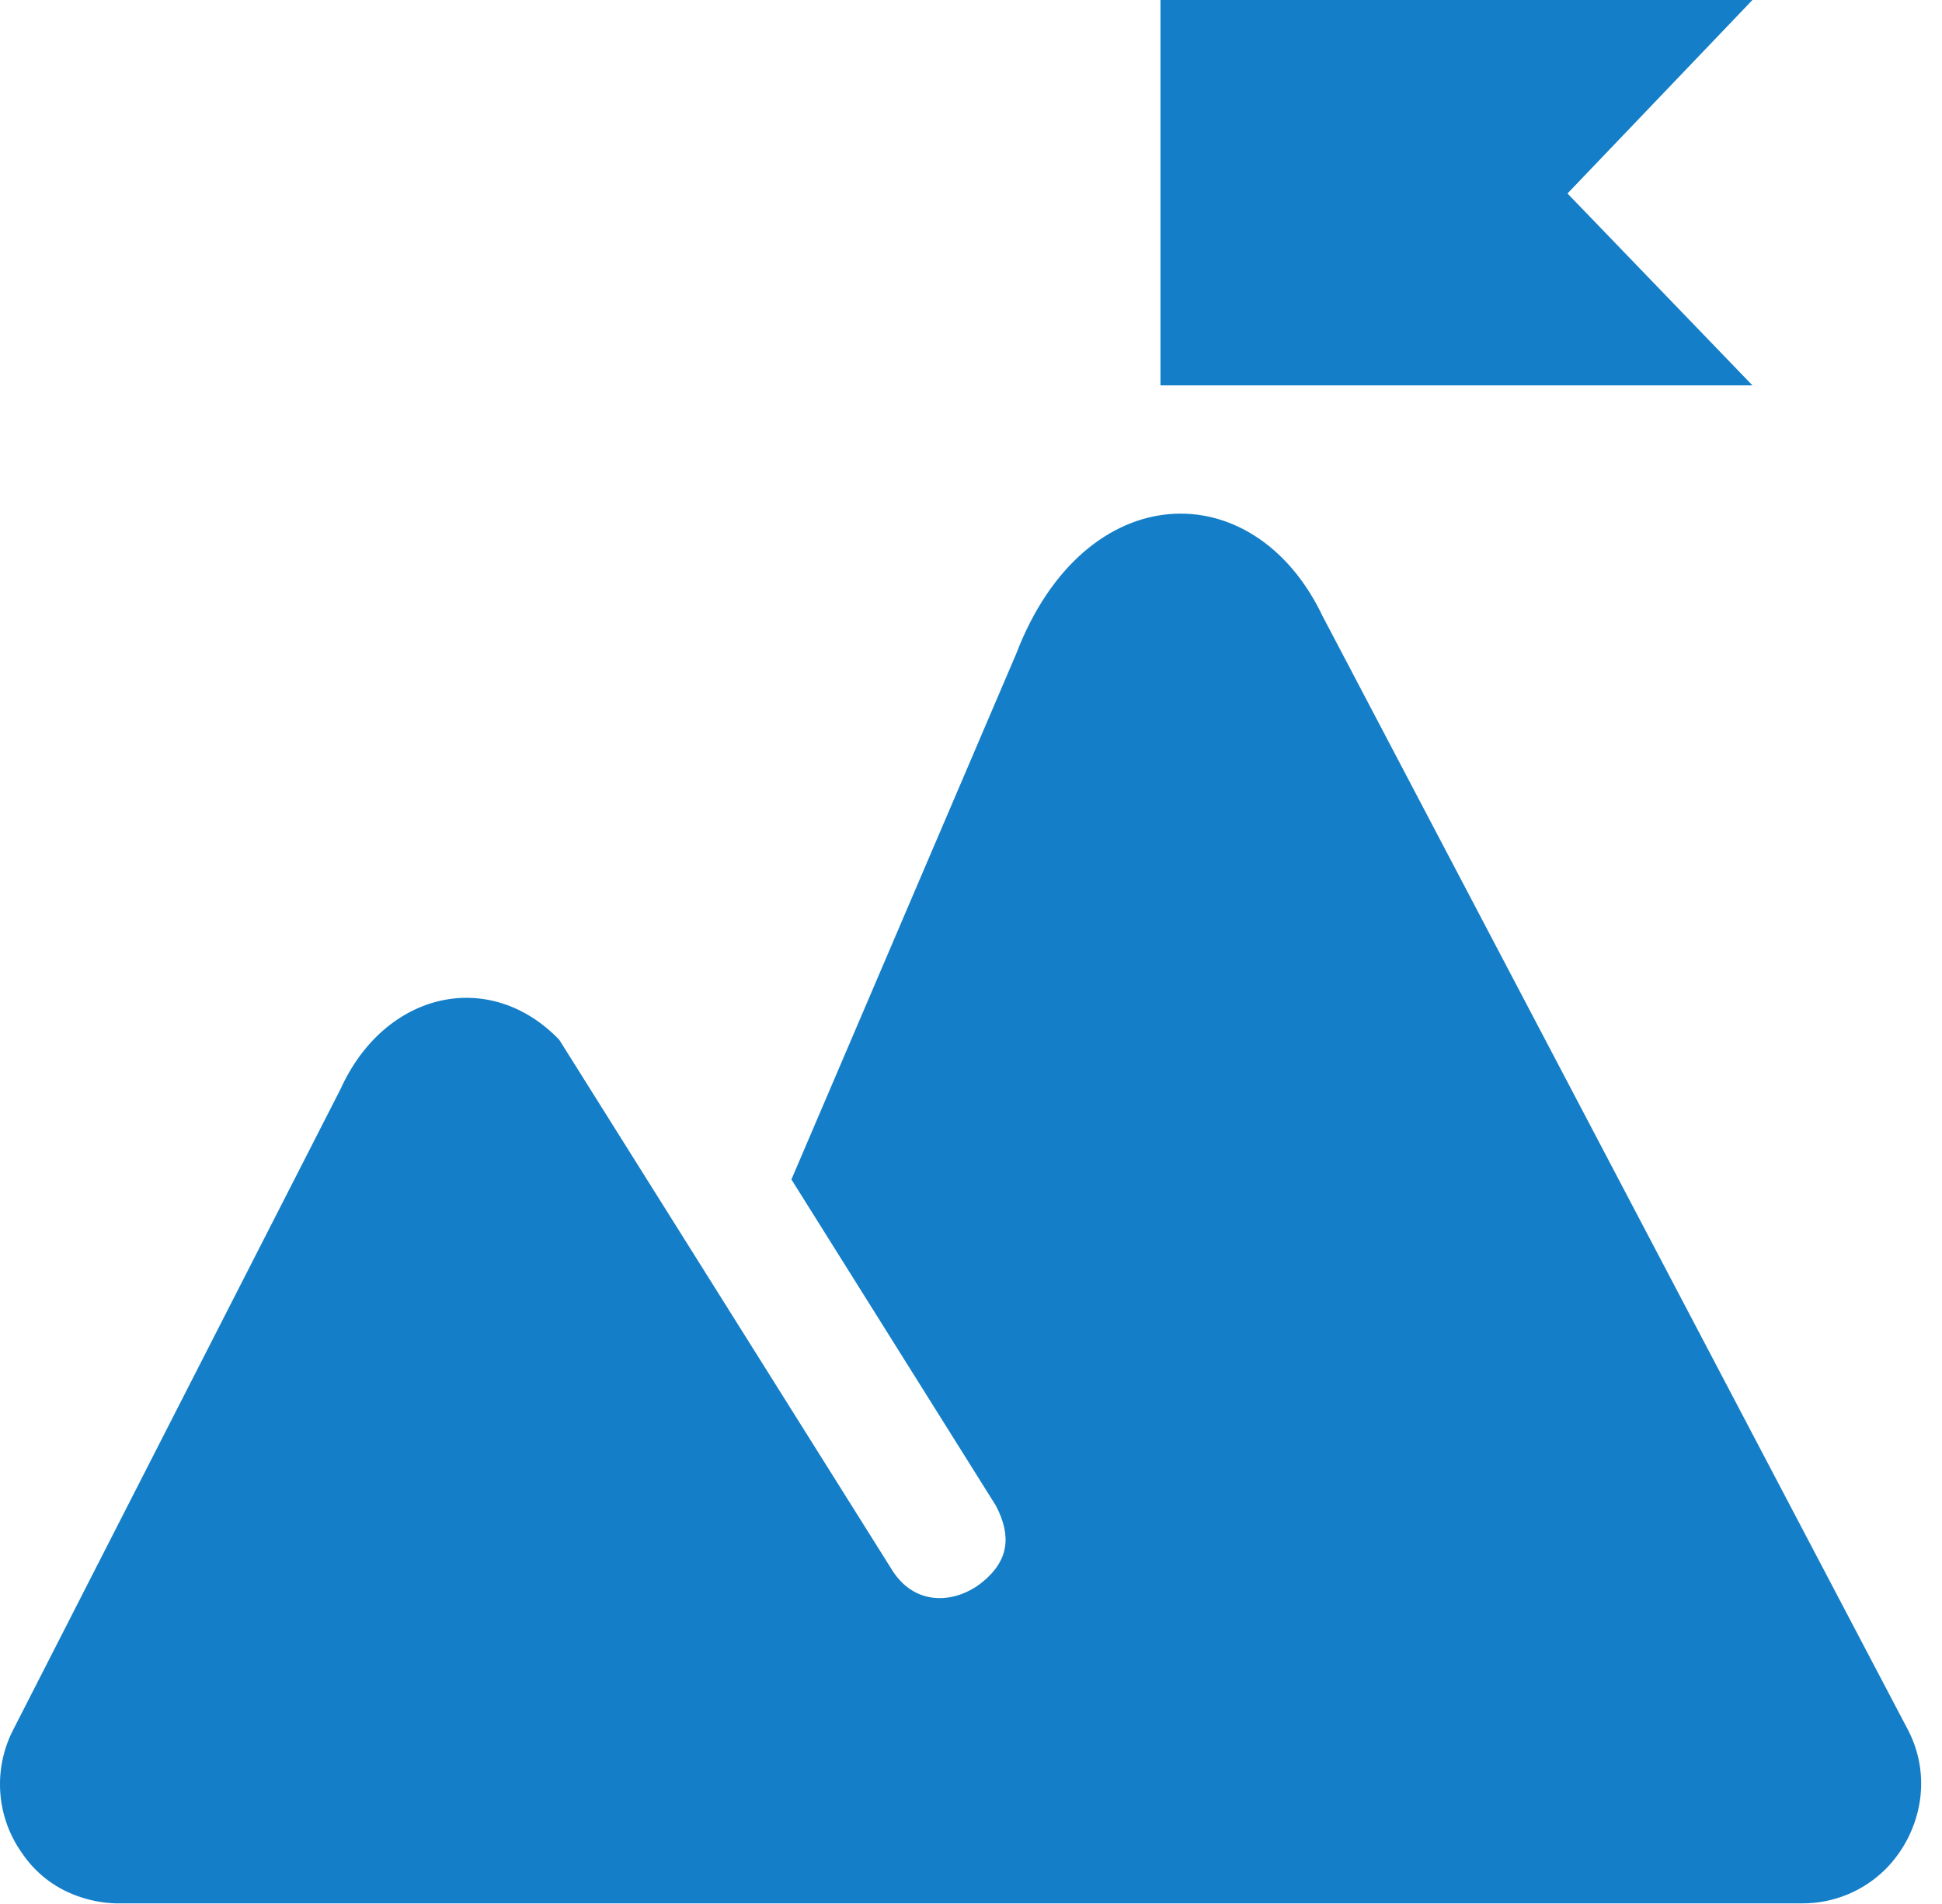
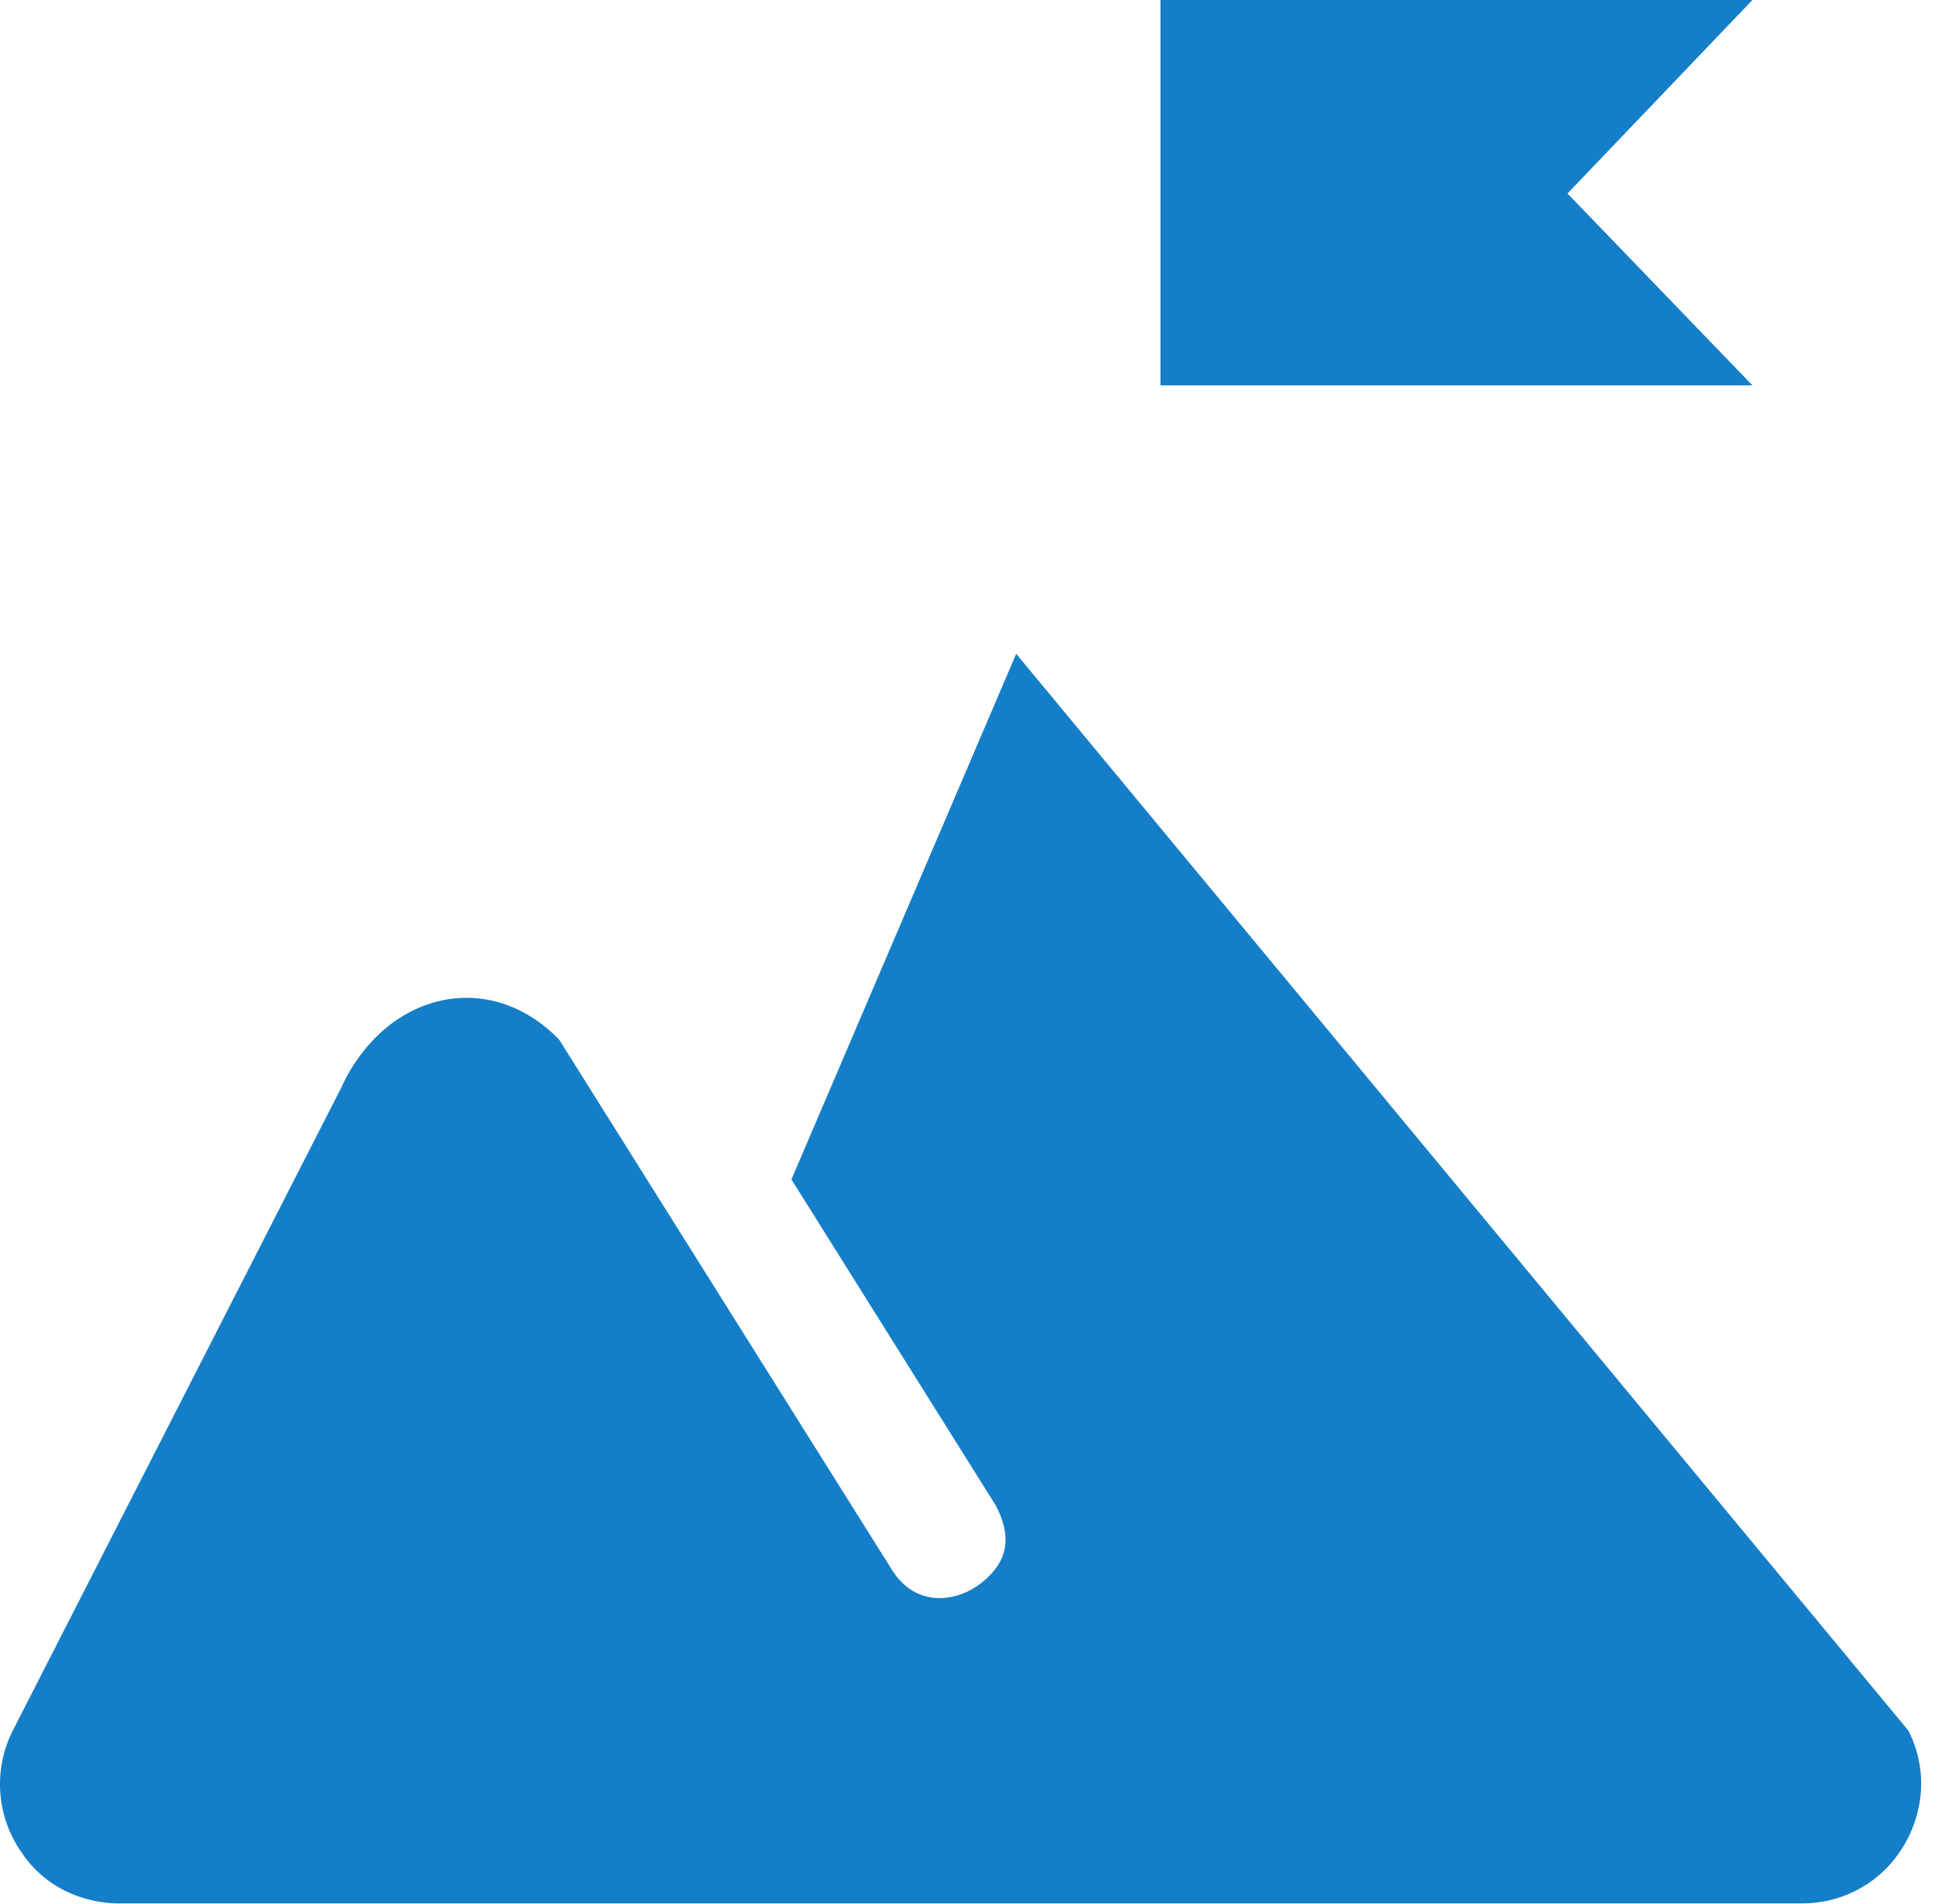
<svg xmlns="http://www.w3.org/2000/svg" width="51" height="50" viewBox="0 0 51 50" fill="none">
-   <path fill-rule="evenodd" clip-rule="evenodd" d="M20.784 30.973L26.687 17.169C28.481 12.484 32.935 12.403 34.733 16.18L50.115 45.444C50.41 46.016 50.516 46.669 50.417 47.306C50.312 47.974 50.002 48.592 49.53 49.073C48.948 49.658 48.159 49.985 47.337 49.984H3.029C2.679 49.972 2.333 49.903 2.005 49.781C1.416 49.566 0.911 49.168 0.564 48.643C0.239 48.18 0.046 47.636 0.007 47.07C-0.032 46.504 0.084 45.938 0.342 45.434L8.942 28.602C10.108 26.029 12.865 25.415 14.686 27.304L23.445 41.258C24.067 42.213 25.133 42.097 25.81 41.538C26.487 40.98 26.57 40.341 26.156 39.544L20.784 30.973ZM30.476 0H46.022L41.165 5.081L46.022 10.12H30.476V0Z" fill="#147FC8" />
+   <path fill-rule="evenodd" clip-rule="evenodd" d="M20.784 30.973L26.687 17.169L50.115 45.444C50.41 46.016 50.516 46.669 50.417 47.306C50.312 47.974 50.002 48.592 49.53 49.073C48.948 49.658 48.159 49.985 47.337 49.984H3.029C2.679 49.972 2.333 49.903 2.005 49.781C1.416 49.566 0.911 49.168 0.564 48.643C0.239 48.18 0.046 47.636 0.007 47.07C-0.032 46.504 0.084 45.938 0.342 45.434L8.942 28.602C10.108 26.029 12.865 25.415 14.686 27.304L23.445 41.258C24.067 42.213 25.133 42.097 25.81 41.538C26.487 40.98 26.57 40.341 26.156 39.544L20.784 30.973ZM30.476 0H46.022L41.165 5.081L46.022 10.12H30.476V0Z" fill="#147FC8" />
</svg>